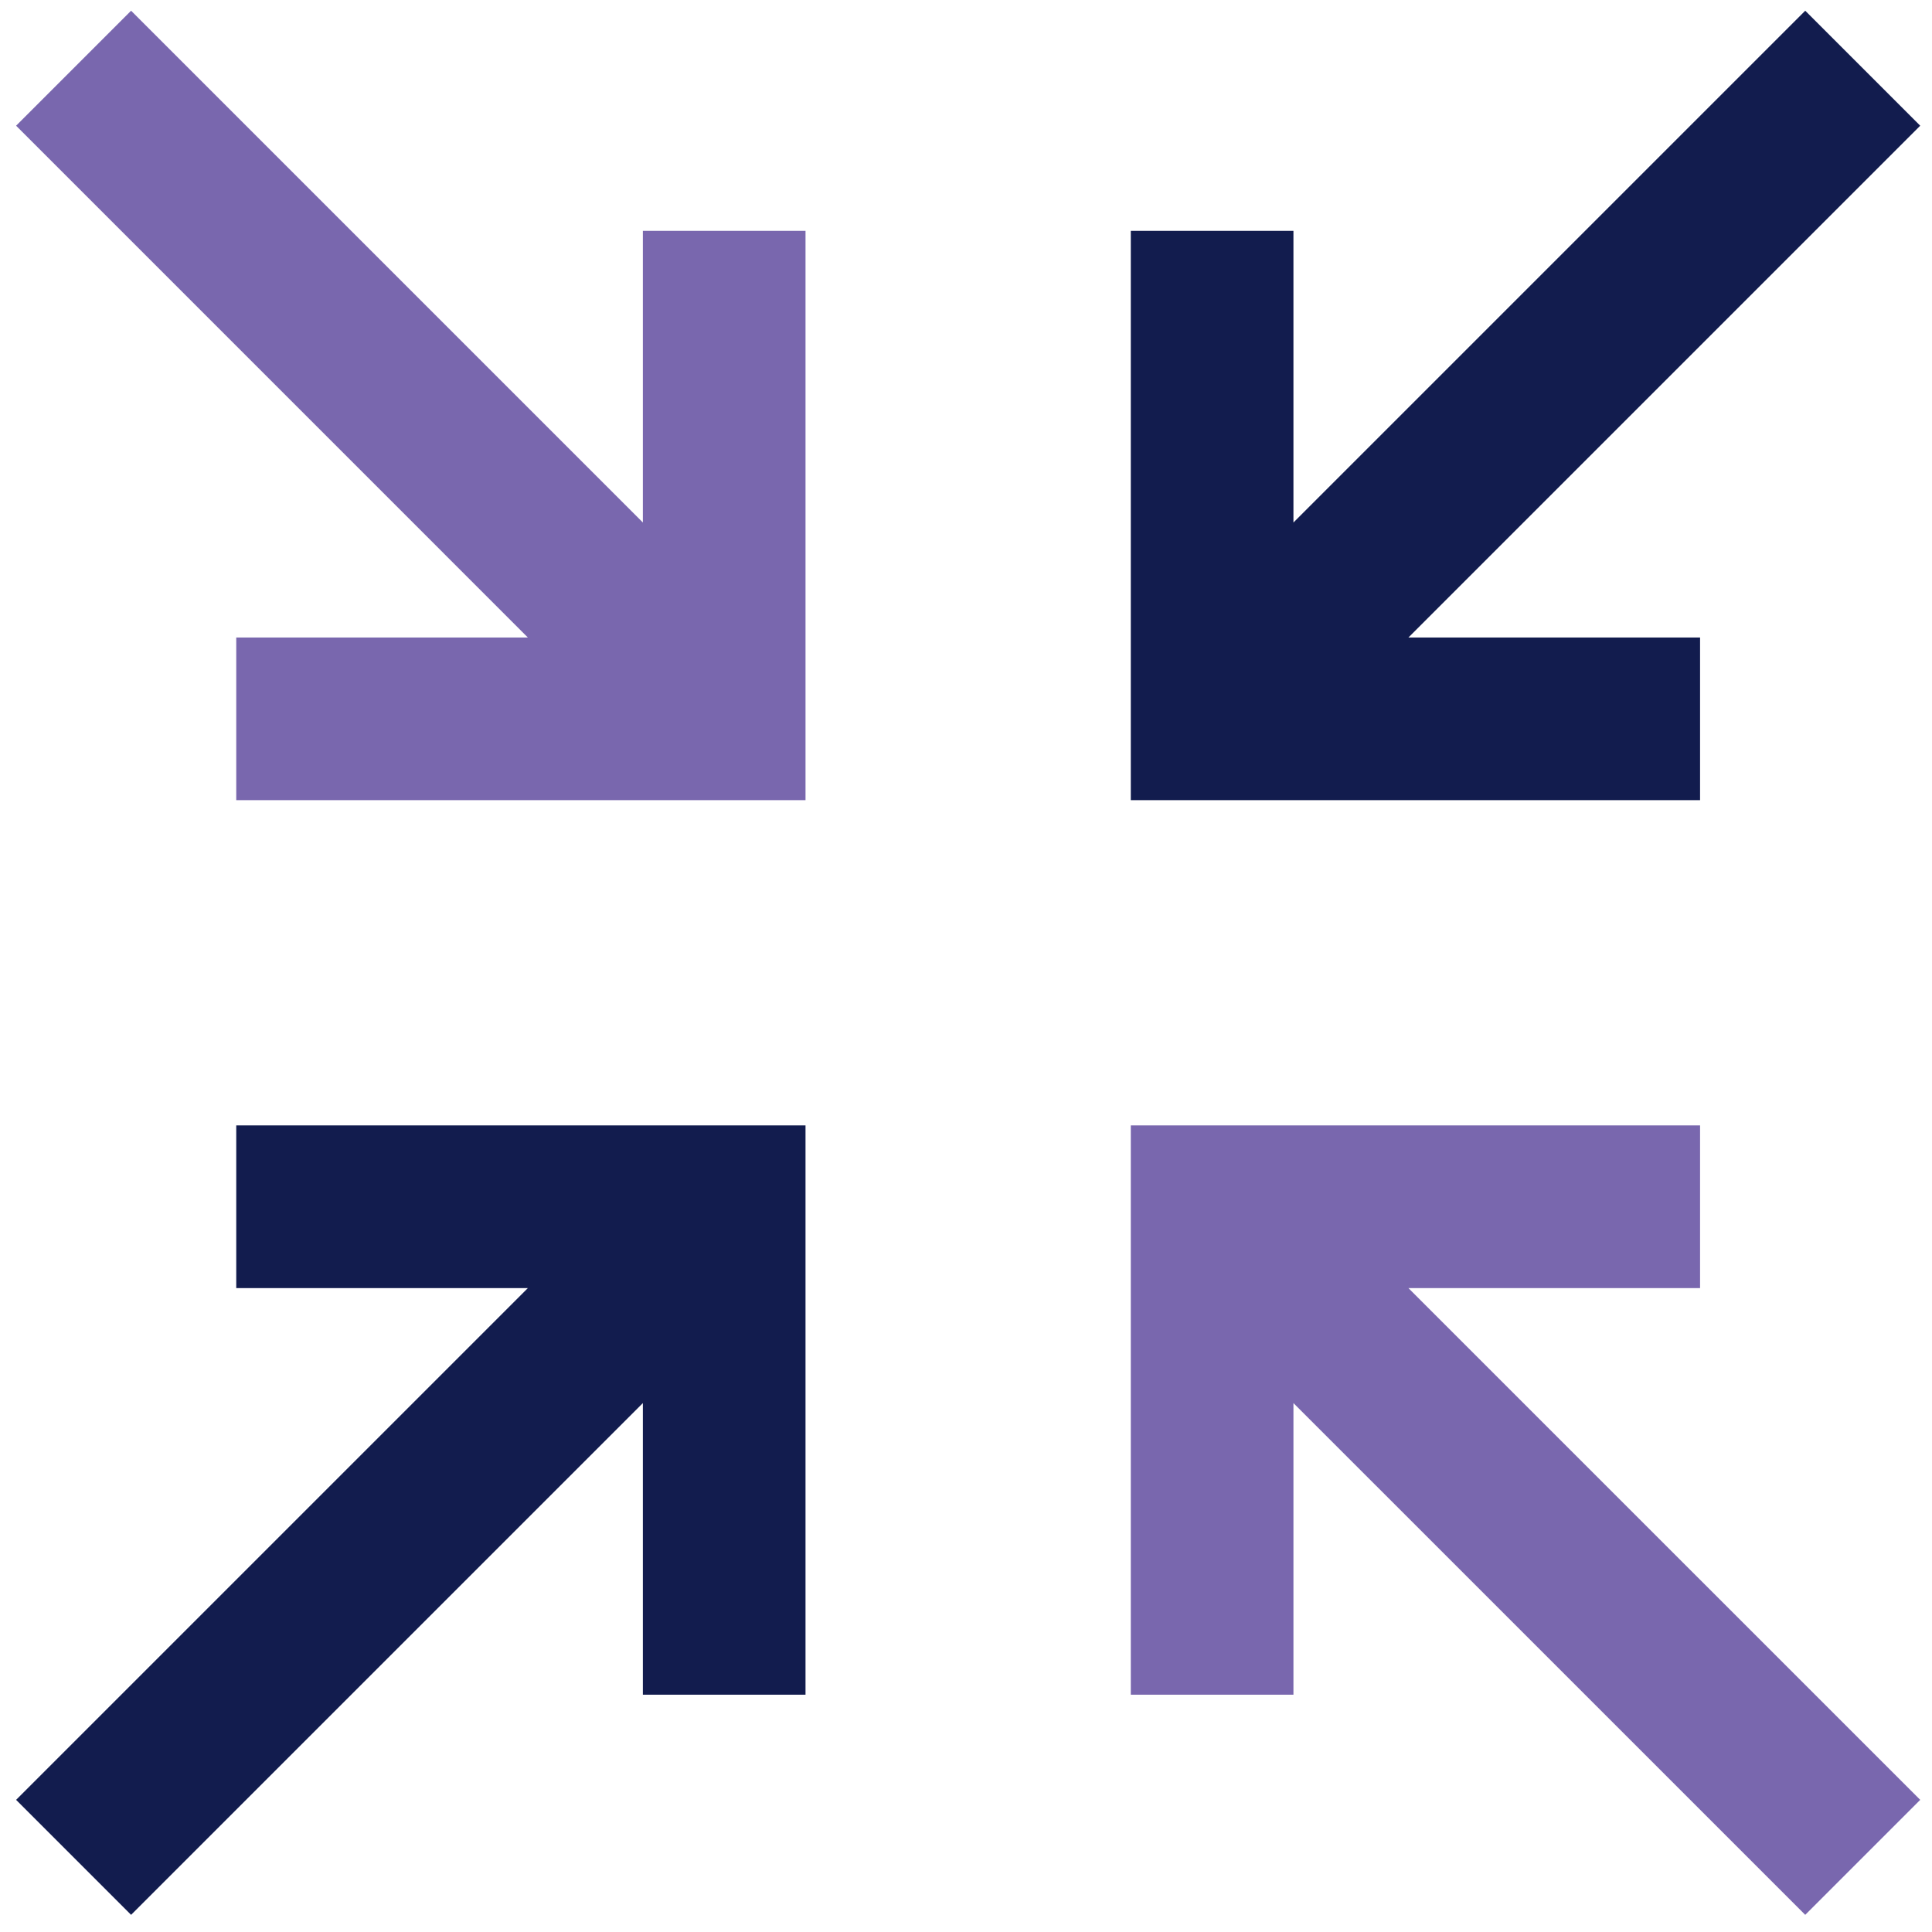
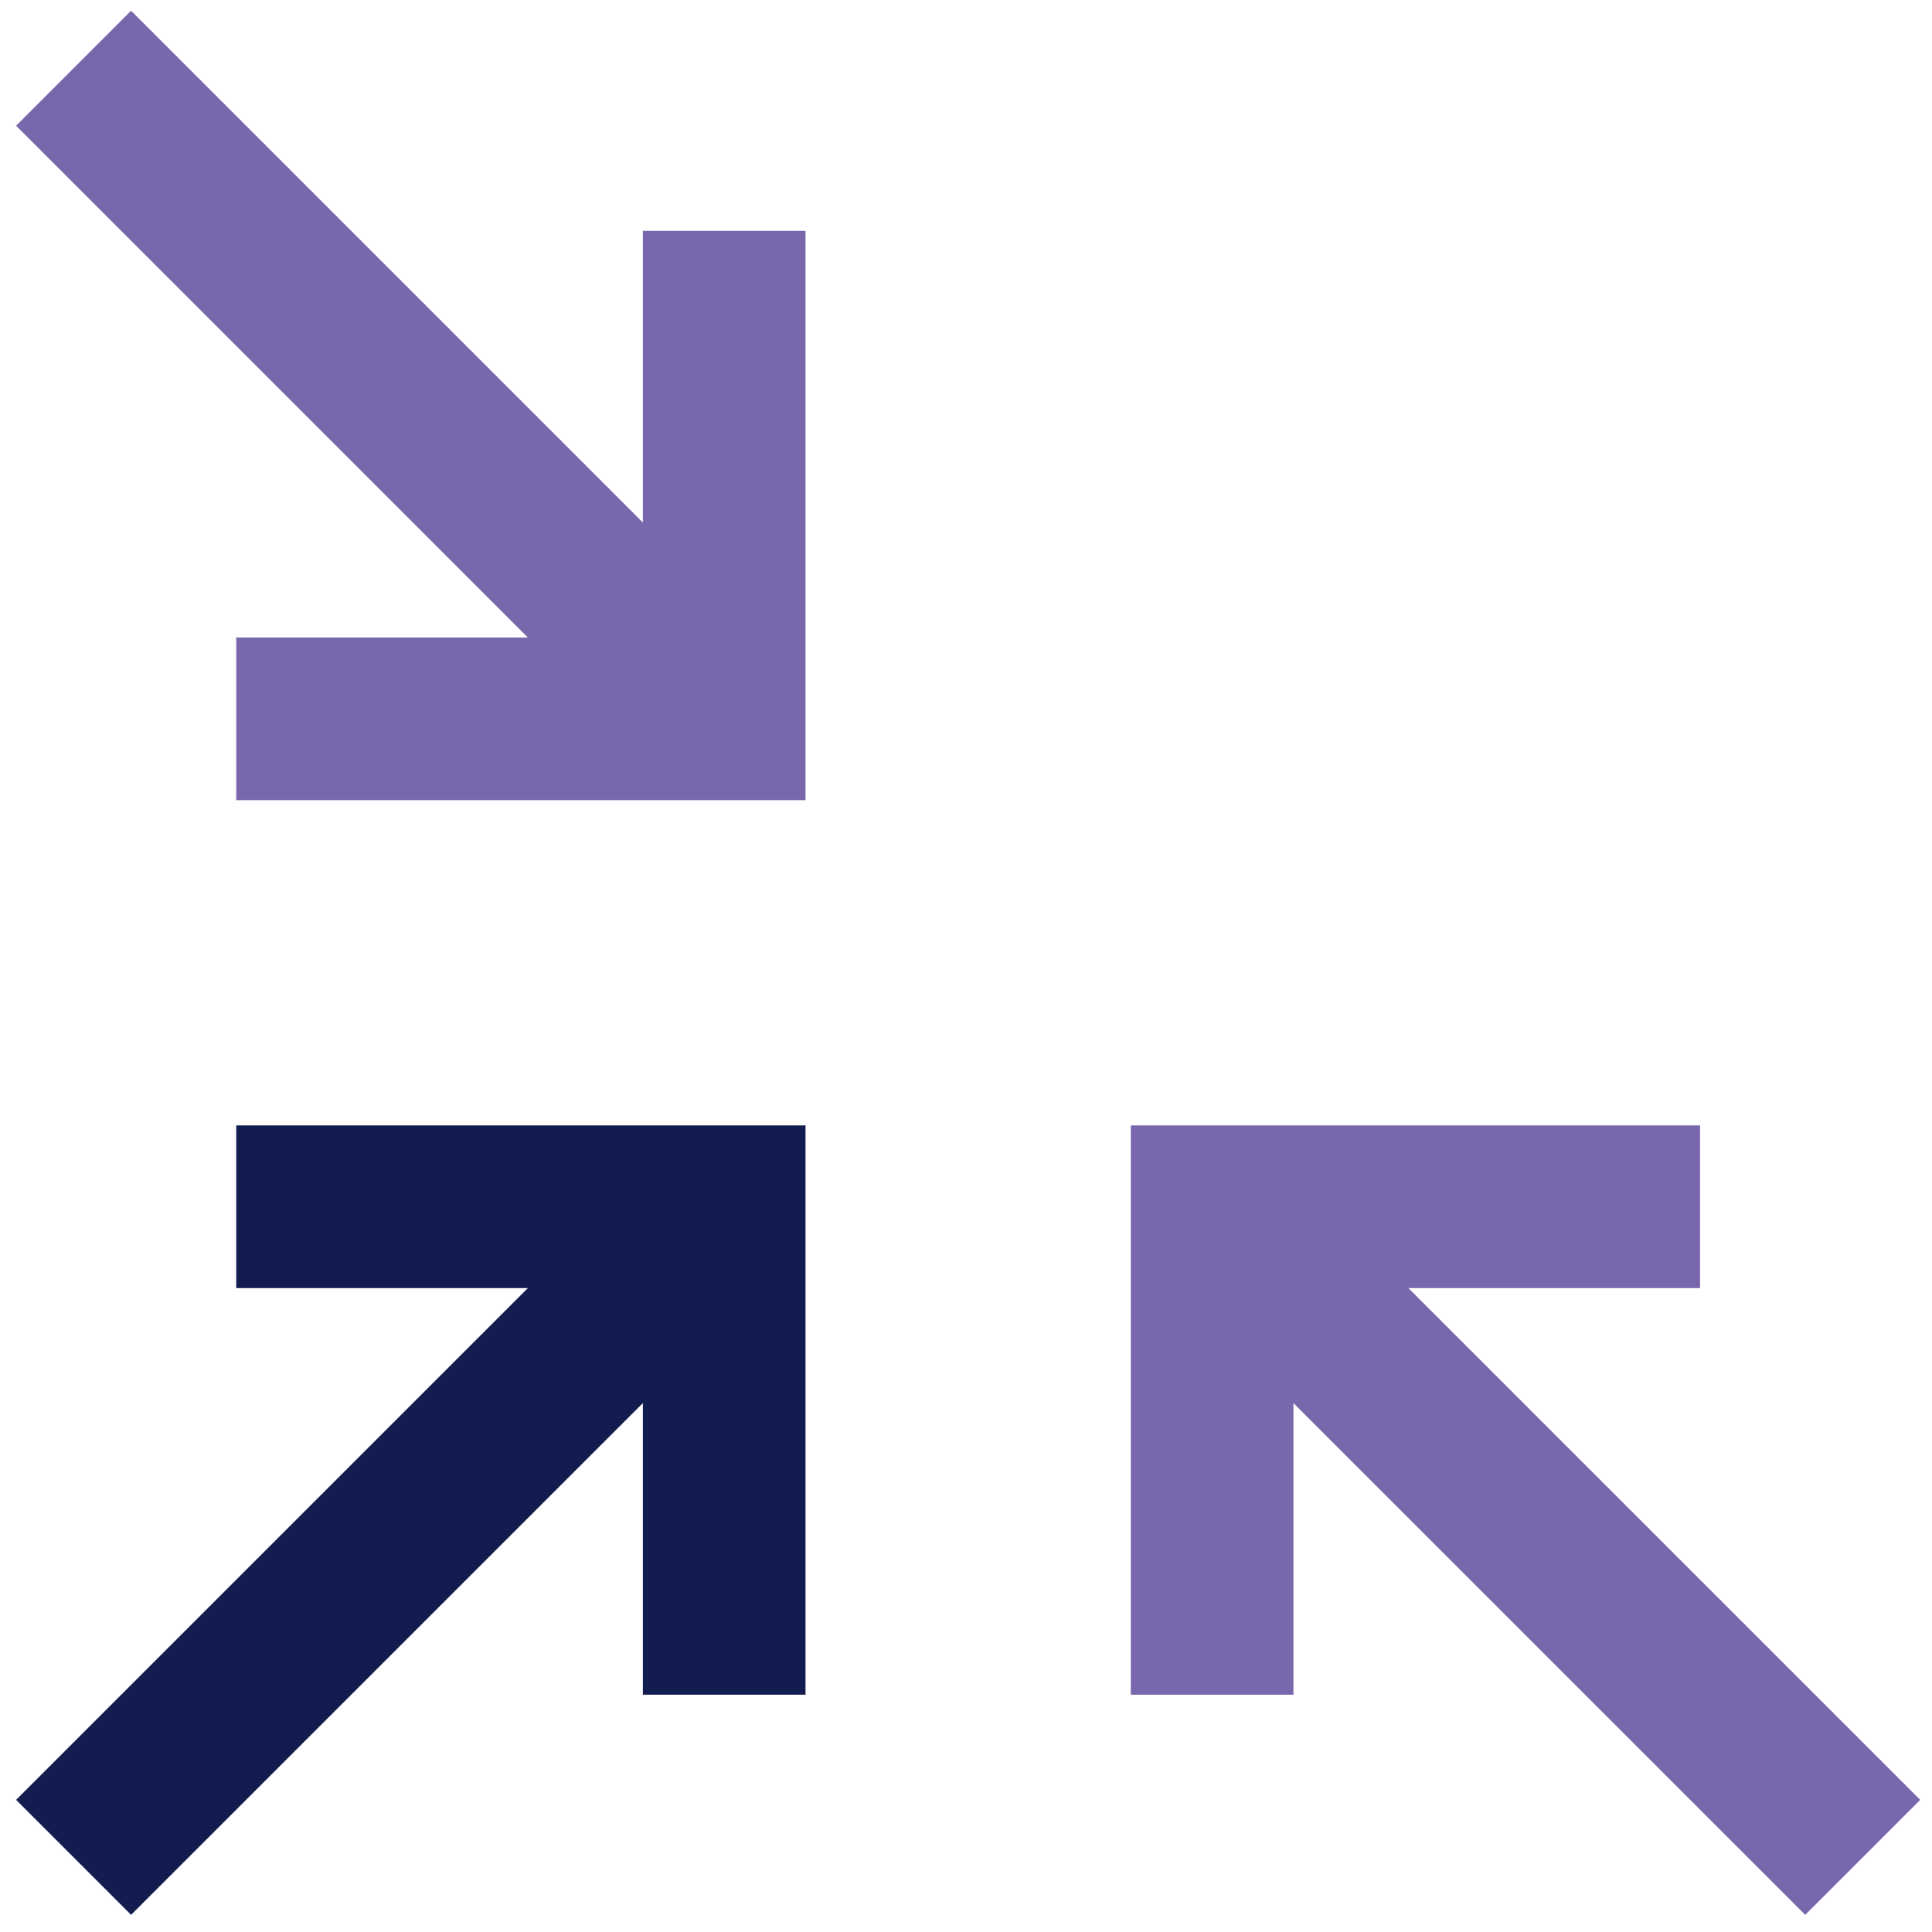
<svg xmlns="http://www.w3.org/2000/svg" width="60" height="60" viewBox="0 0 60 60" fill="none">
  <path fill-rule="evenodd" clip-rule="evenodd" d="M7.337 34.951V40.003H16.393L0.5 55.896L4.071 59.467L19.965 43.574V52.63H25.016V34.951H7.337Z" fill="#121C4E" />
-   <path fill-rule="evenodd" clip-rule="evenodd" d="M59.634 3.904L56.063 0.333L40.169 16.227V7.17H35.118V24.849H52.797V19.798H43.74L59.634 3.904Z" fill="#121C4E" />
  <path fill-rule="evenodd" clip-rule="evenodd" d="M19.965 7.17V16.227L4.071 0.333L0.5 3.904L16.393 19.798H7.337V24.849H25.016V7.17H19.965Z" fill="#7967AE" />
  <path fill-rule="evenodd" clip-rule="evenodd" d="M59.634 55.896L43.74 40.003H52.797V34.951H35.118V52.63H40.169V43.574L56.063 59.467L59.634 55.896Z" fill="#7967AE" />
</svg>